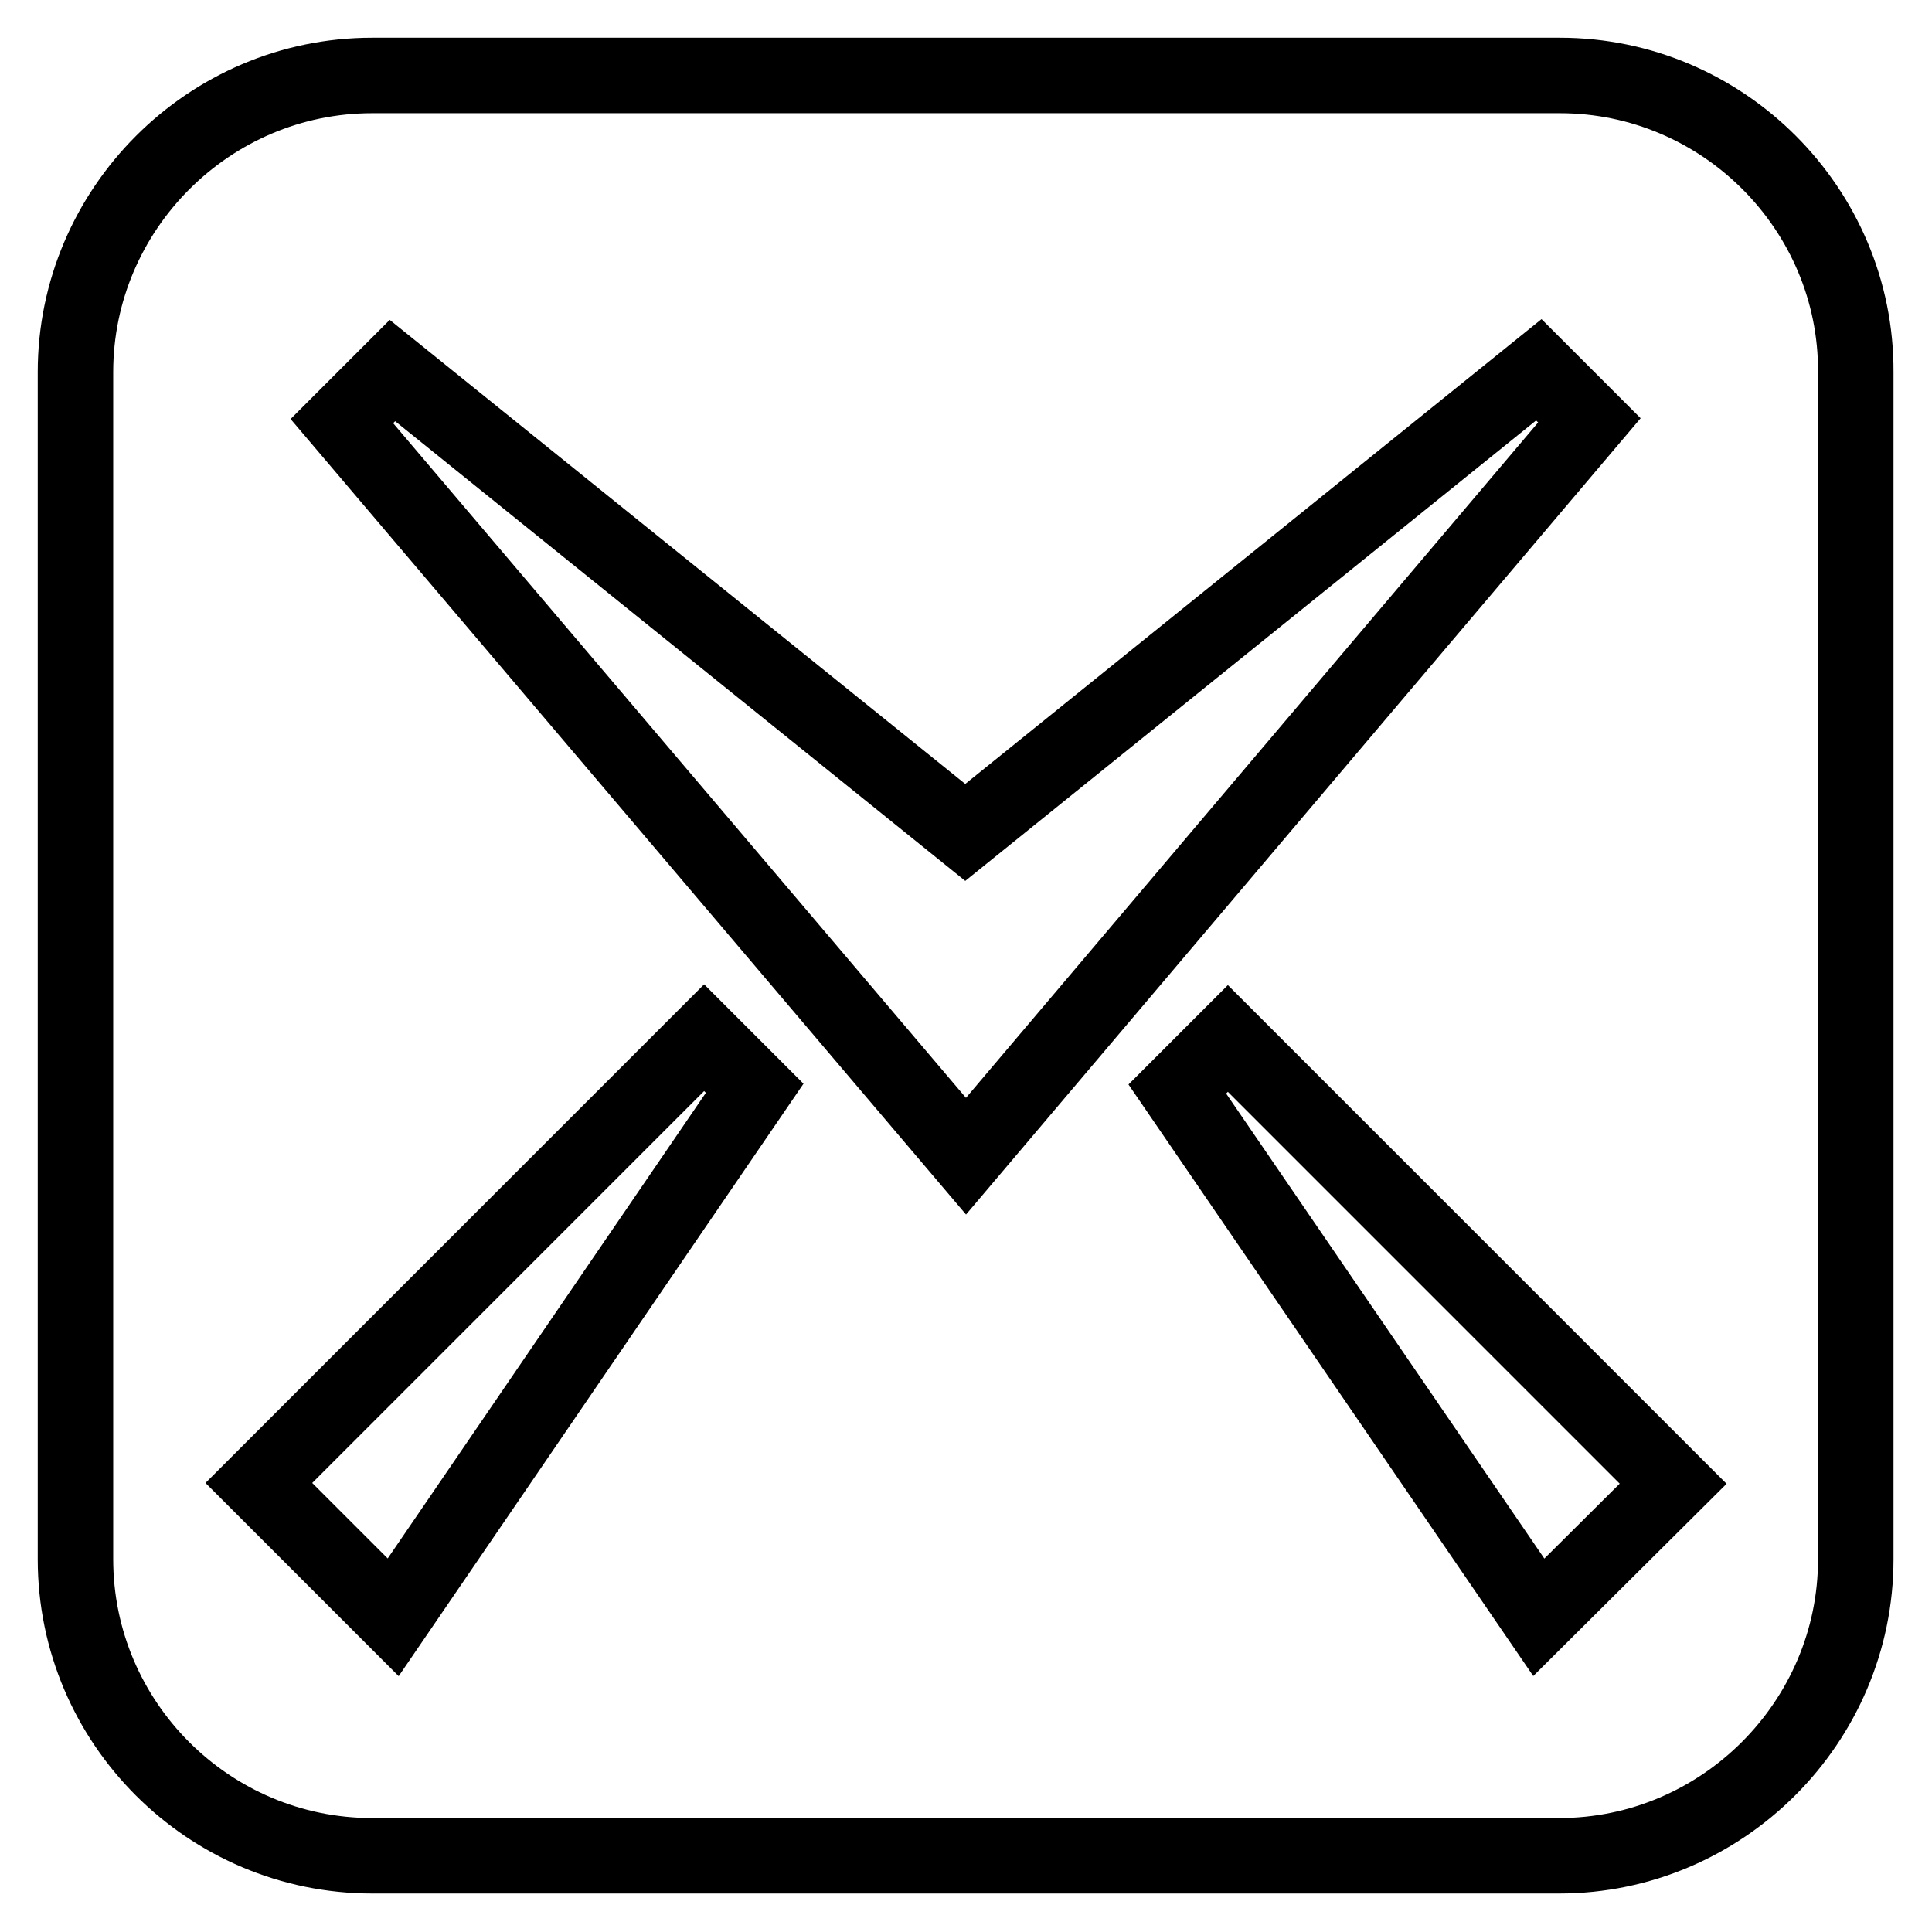
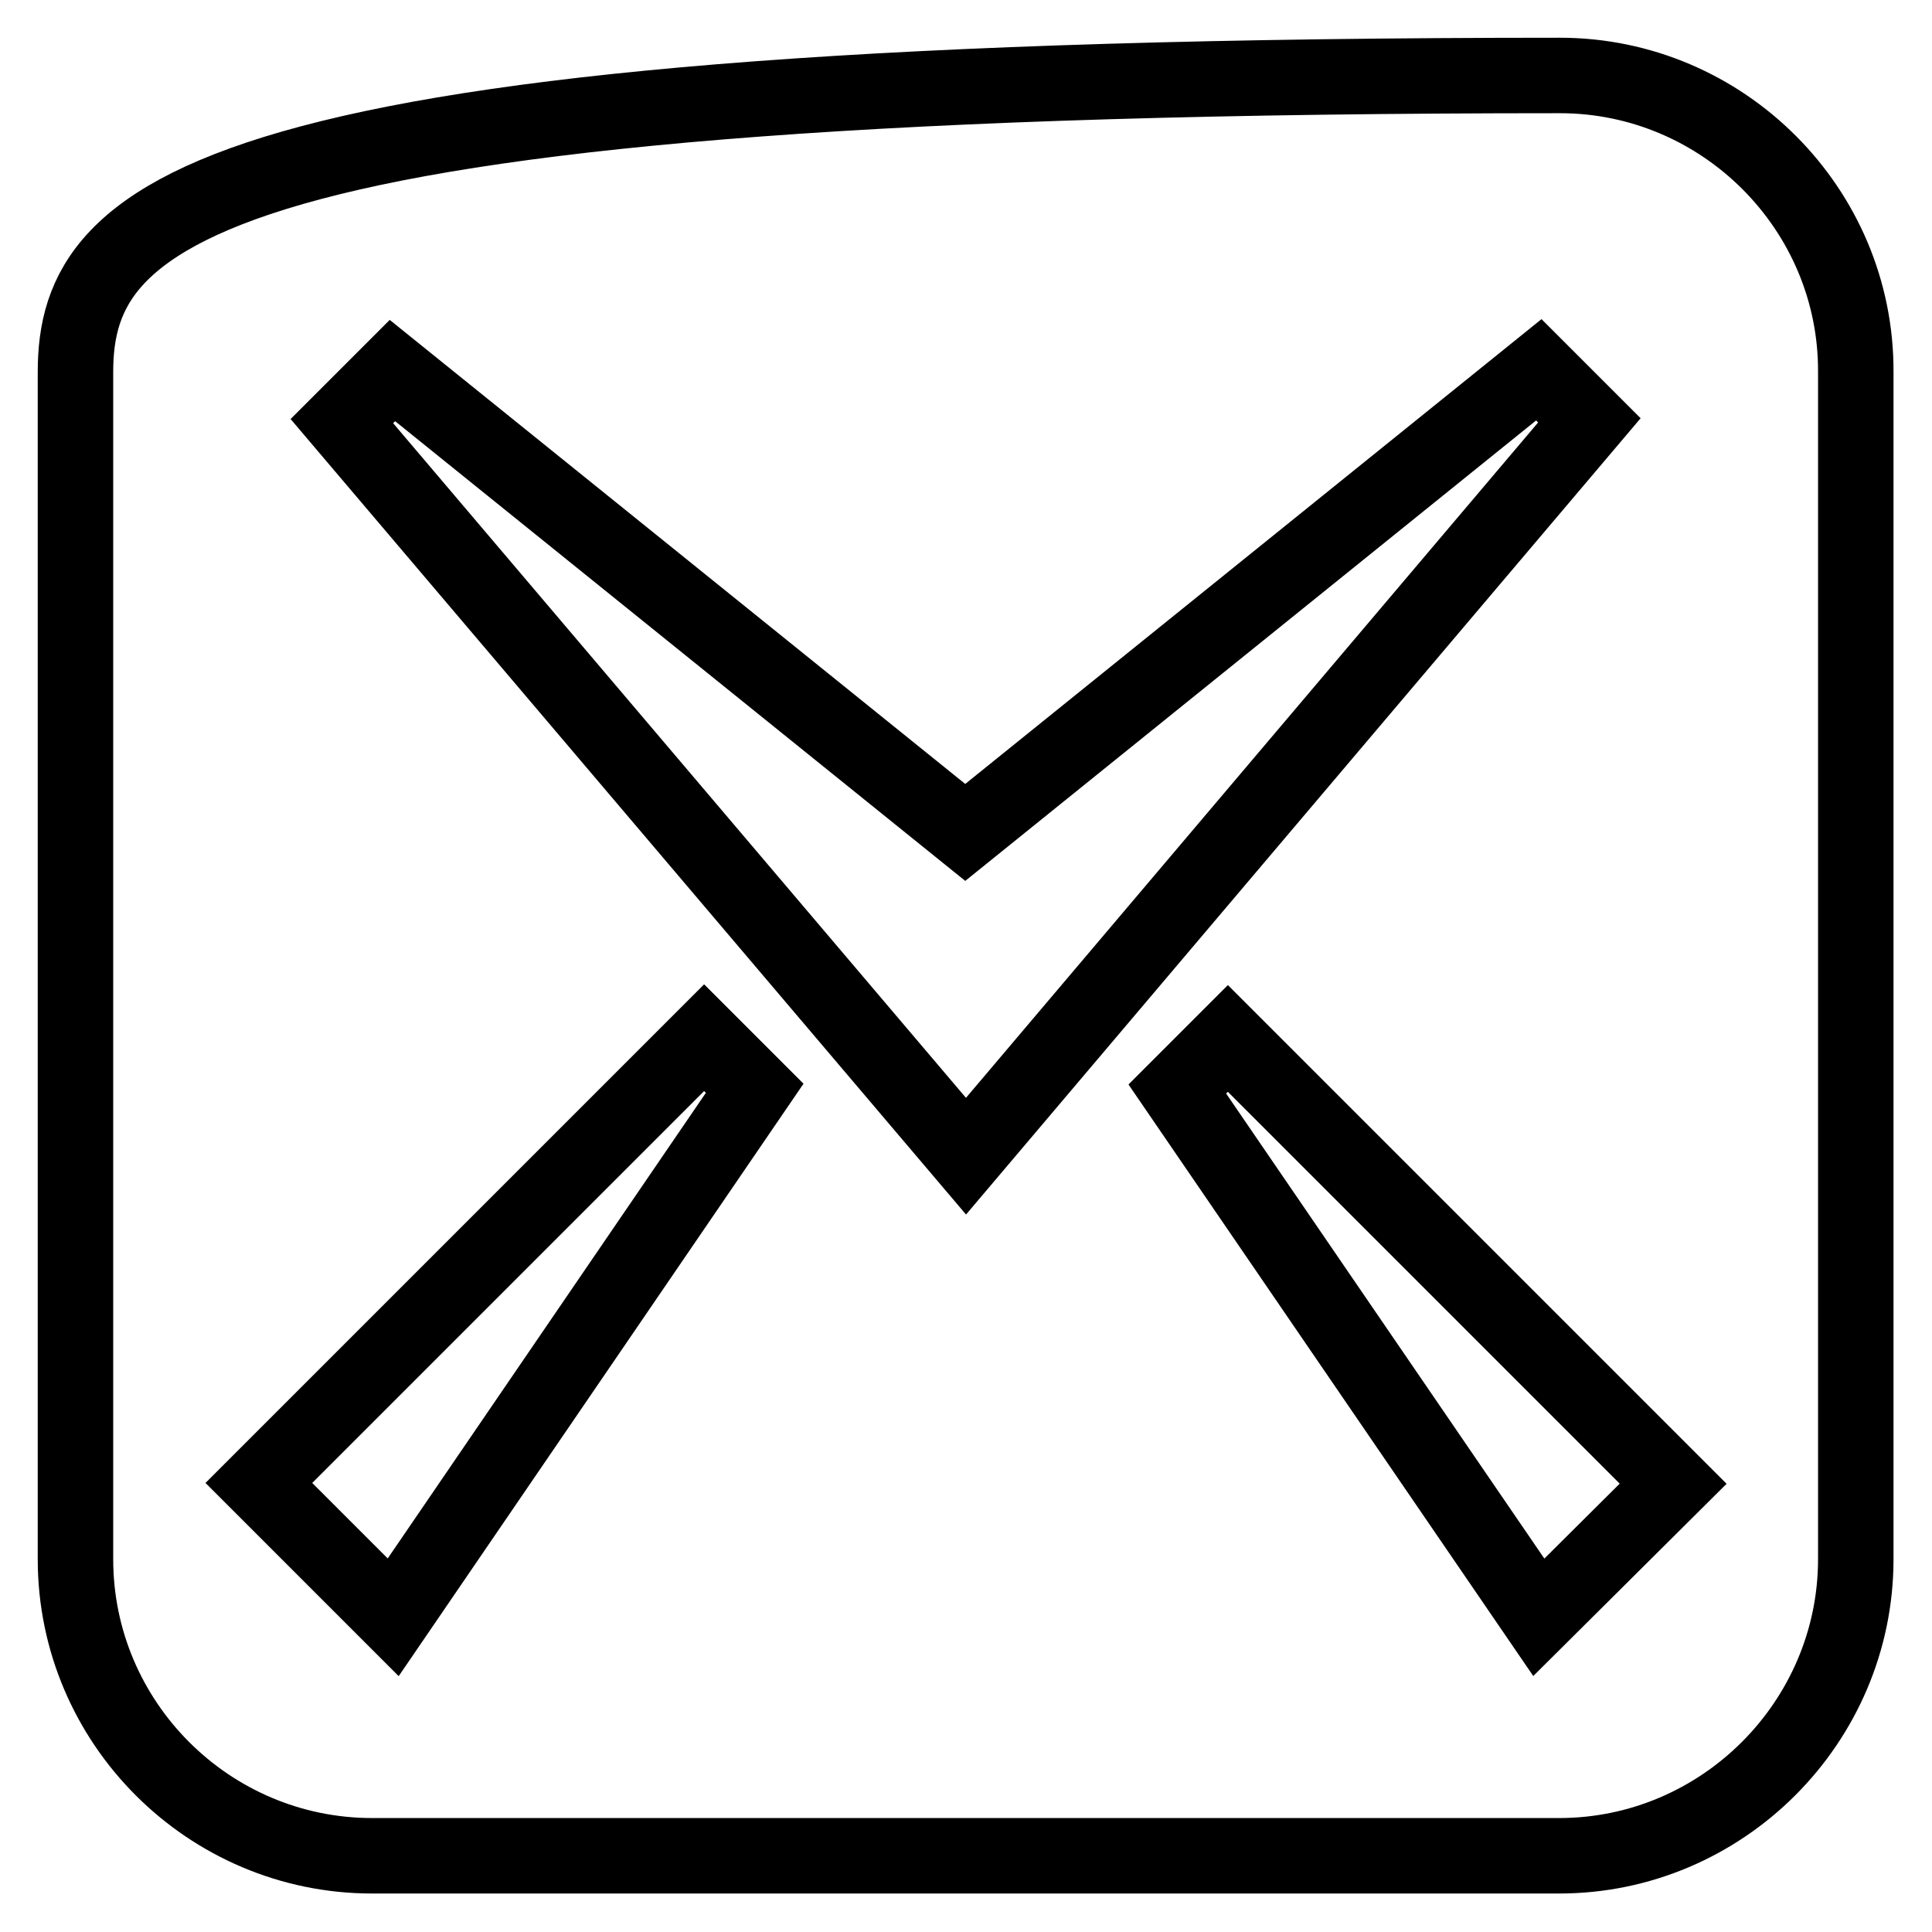
<svg xmlns="http://www.w3.org/2000/svg" version="1.1" x="0px" y="0px" viewBox="0 0 256 256" enable-background="new 0 0 256 256" xml:space="preserve">
  <g>
-     <path stroke-width="10" fill-opacity="0" stroke="#000000" d="M206.7,10H49.3C27.7,10,10,27.7,10,49.3v157.3c0,21.7,17.7,39.3,39.3,39.3h157.3 c21.6,0,39.3-17.7,39.3-39.3V49.3C246,27.7,228.3,10,206.7,10z M52.1,214.3l-17.8-17.8l59-59l6.7,6.7L52.1,214.3z M45.3,55.8 l6.7-6.7l75.9,61.2L203.9,49l6.7,6.7L128,153.2L45.3,55.8z M203.9,214.3L156,144.3l6.7-6.7l59,59L203.9,214.3z" />
+     <path stroke-width="10" fill-opacity="0" stroke="#000000" d="M206.7,10C27.7,10,10,27.7,10,49.3v157.3c0,21.7,17.7,39.3,39.3,39.3h157.3 c21.6,0,39.3-17.7,39.3-39.3V49.3C246,27.7,228.3,10,206.7,10z M52.1,214.3l-17.8-17.8l59-59l6.7,6.7L52.1,214.3z M45.3,55.8 l6.7-6.7l75.9,61.2L203.9,49l6.7,6.7L128,153.2L45.3,55.8z M203.9,214.3L156,144.3l6.7-6.7l59,59L203.9,214.3z" />
  </g>
</svg>